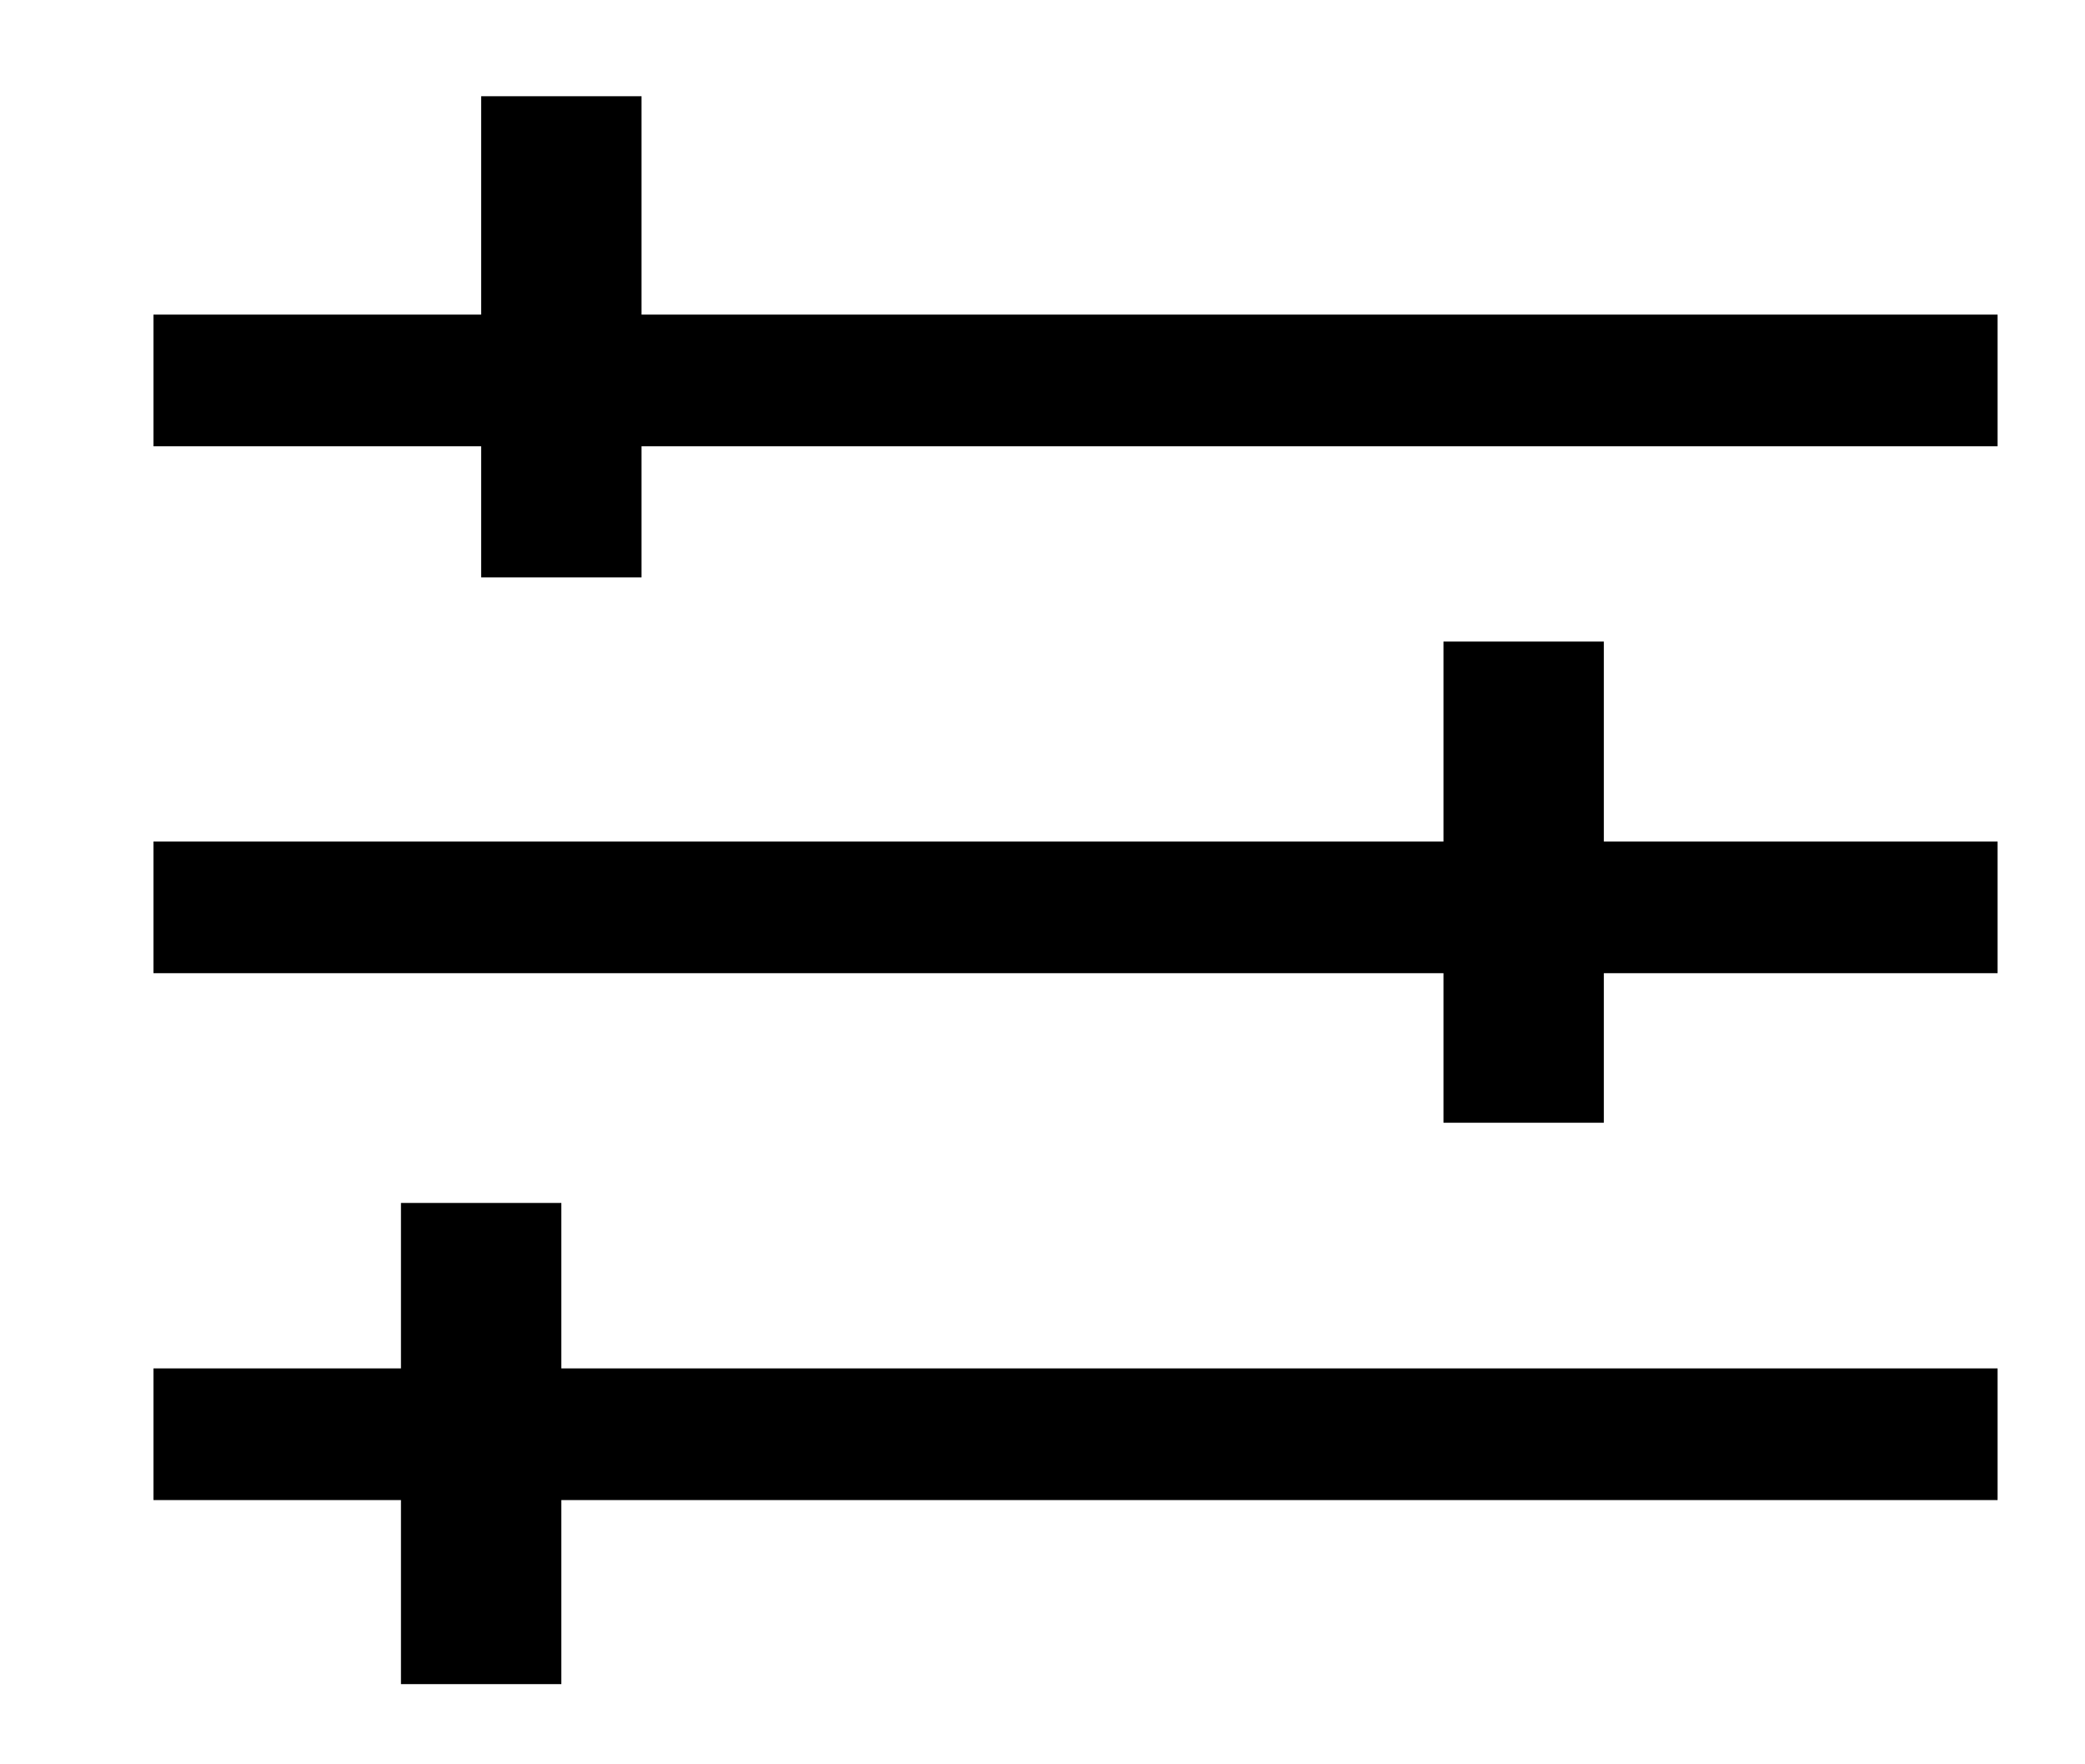
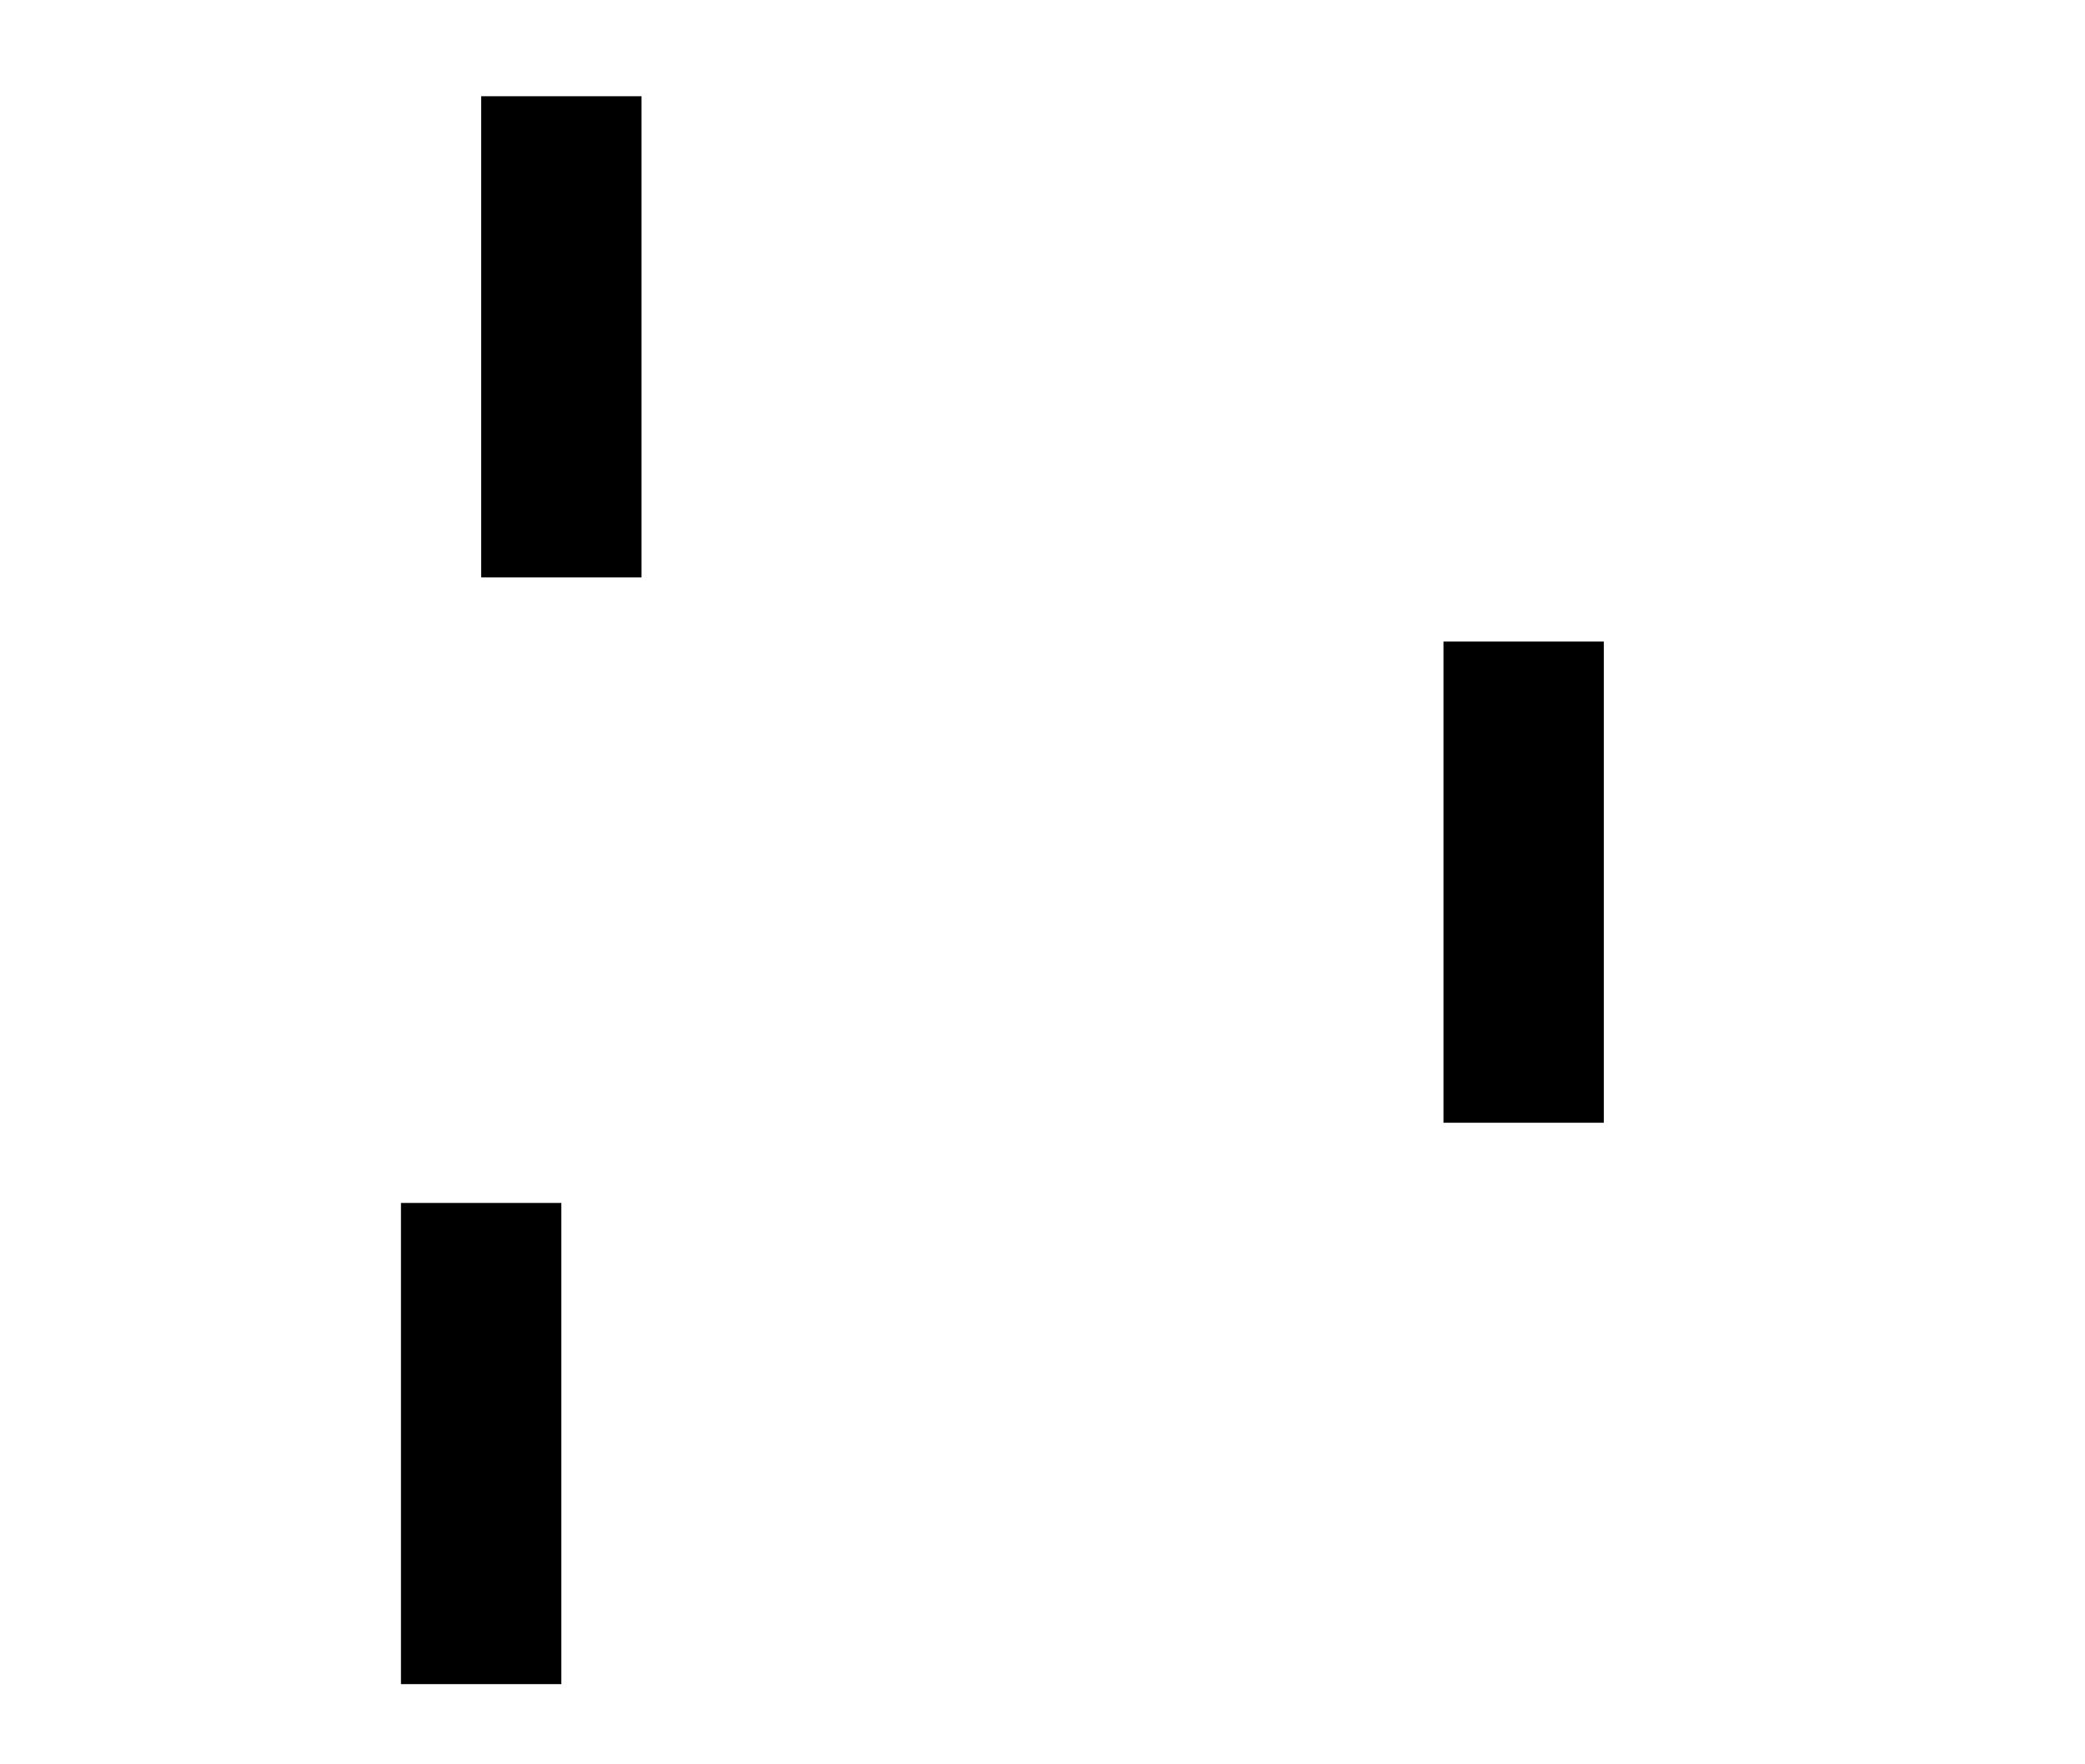
<svg xmlns="http://www.w3.org/2000/svg" width="13" height="11" viewBox="0 0 13 11" fill="none">
-   <line x1="0.957" y1="2.372" x2="12.455" y2="2.372" stroke="black" stroke-width="0.821" />
-   <line x1="0.957" y1="5.657" x2="12.455" y2="5.657" stroke="black" stroke-width="0.821" />
-   <line x1="0.957" y1="8.942" x2="12.455" y2="8.942" stroke="black" stroke-width="0.821" />
  <line x1="3.5" y1="0.6" x2="3.5" y2="3.6" stroke="black" />
  <line x1="3" y1="7.5" x2="3" y2="10.5" stroke="black" />
  <line x1="9.5" y1="4" x2="9.5" y2="7" stroke="black" />
</svg>